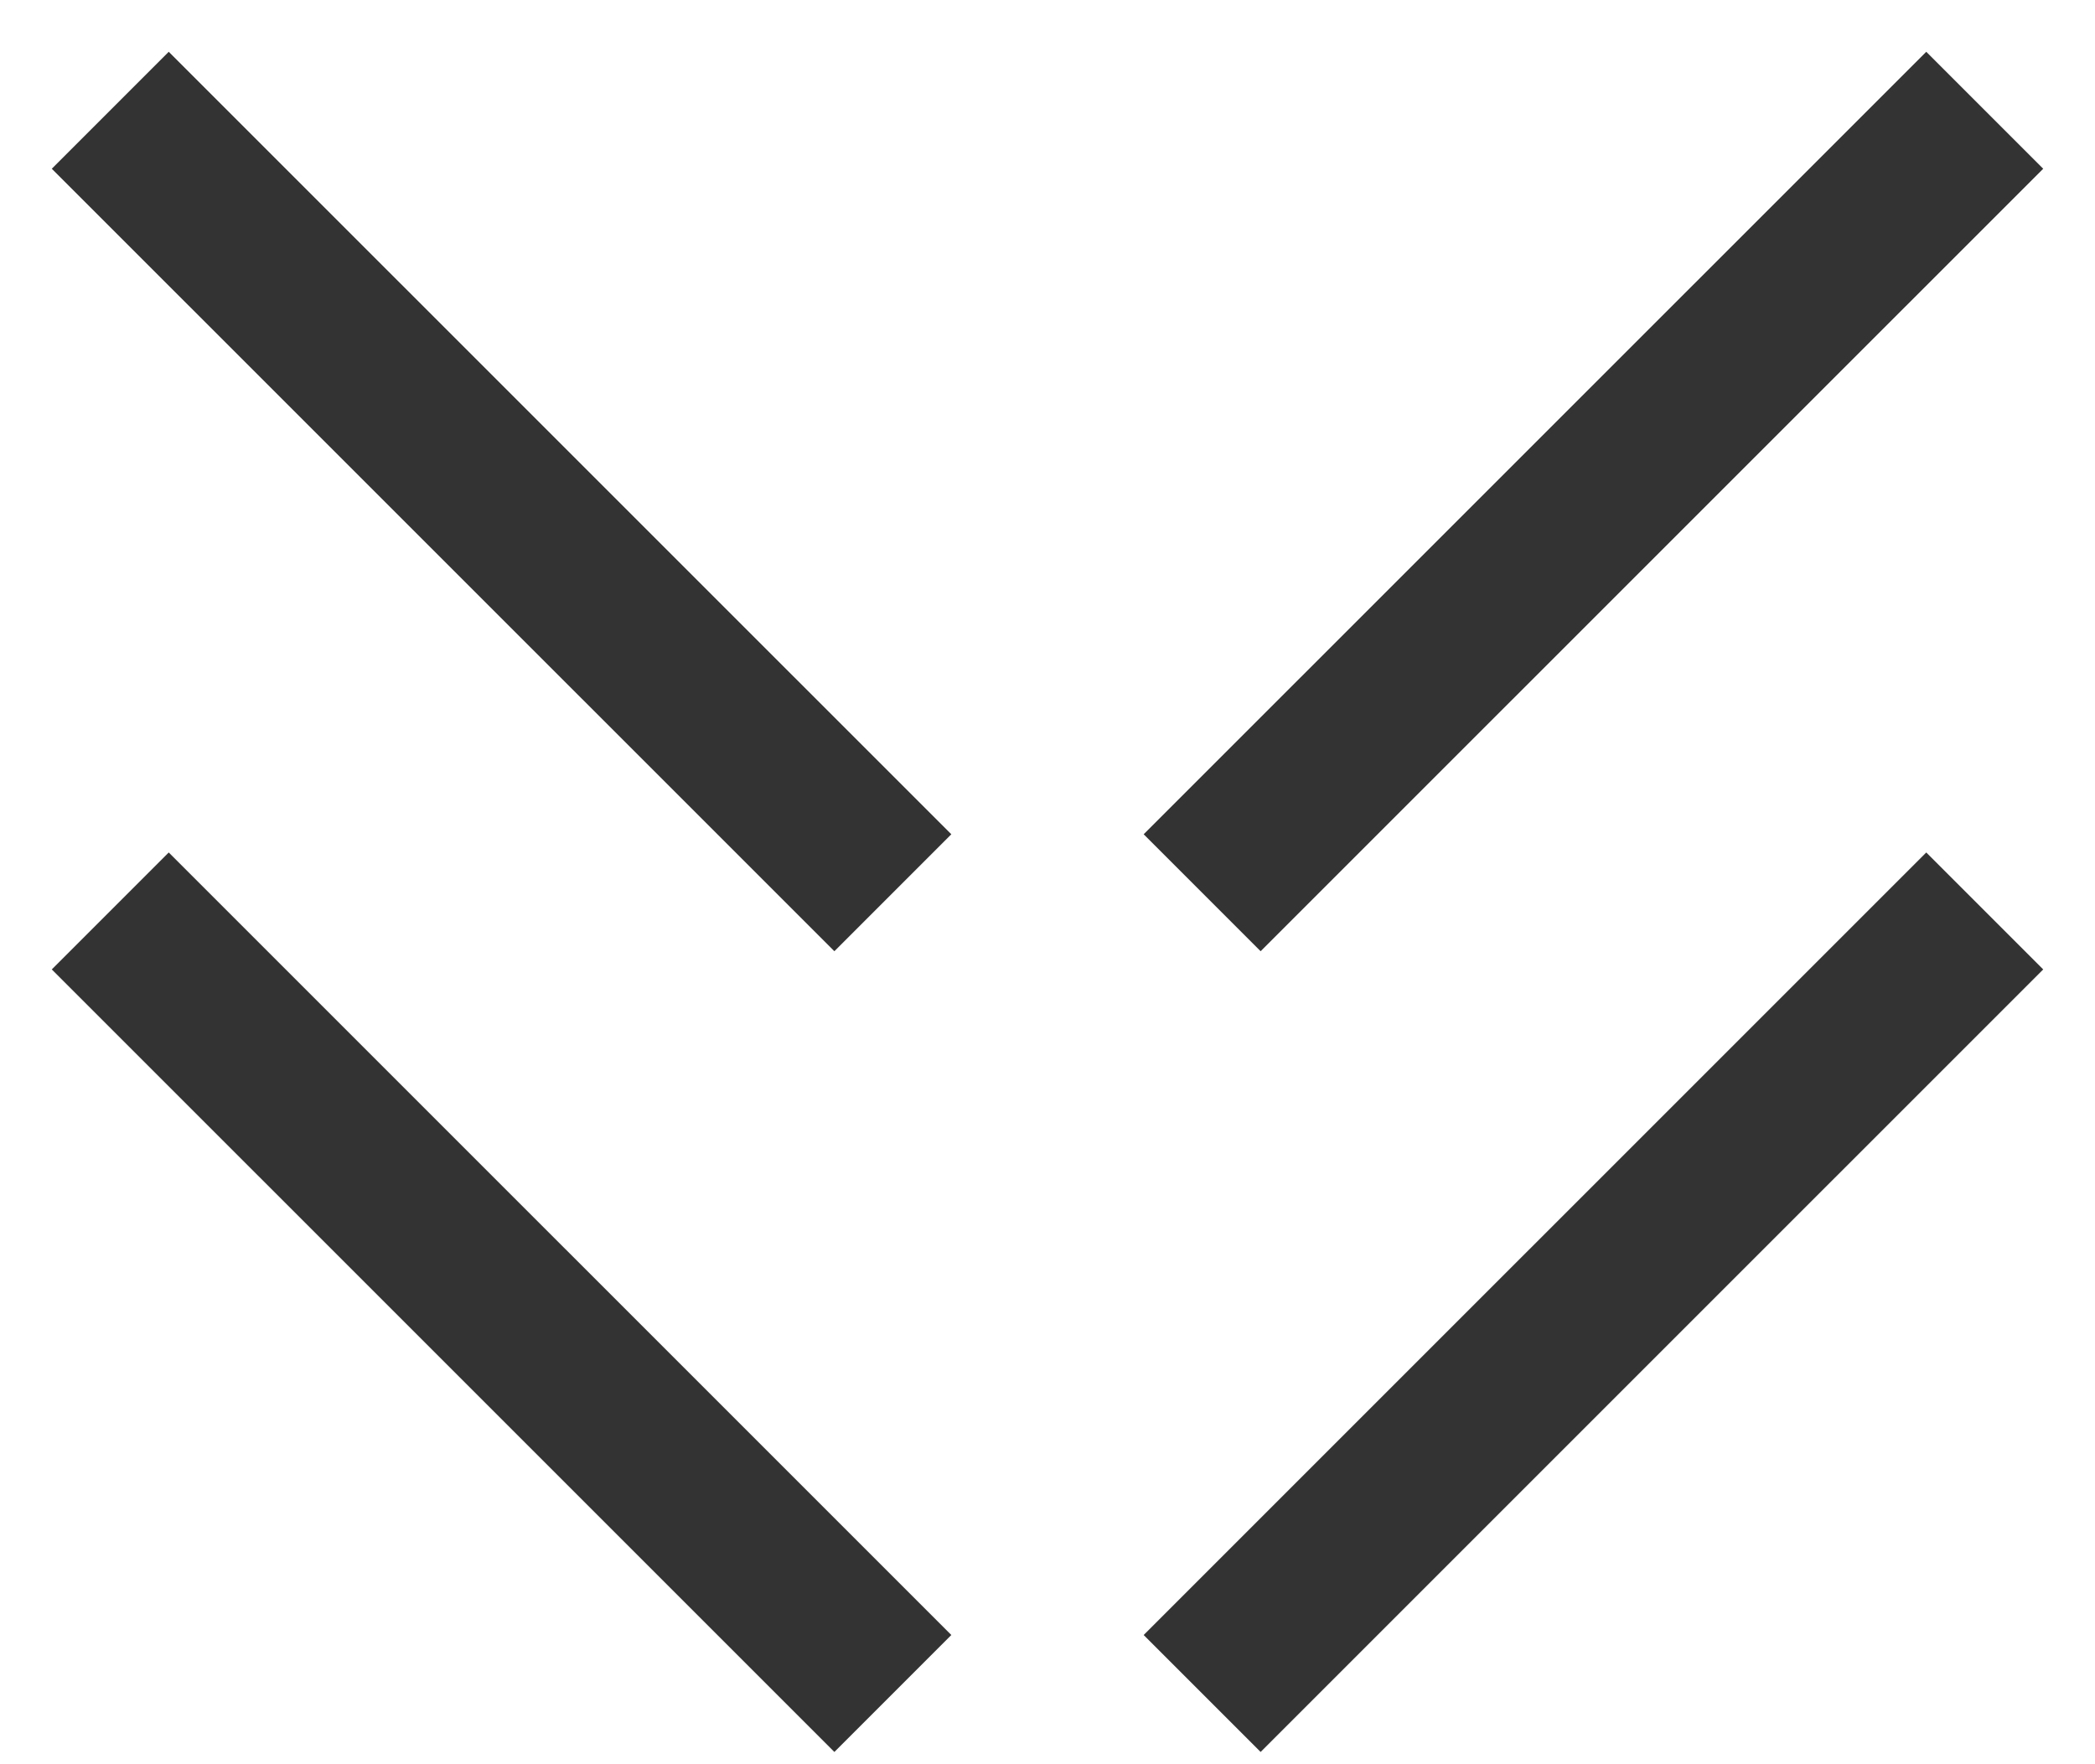
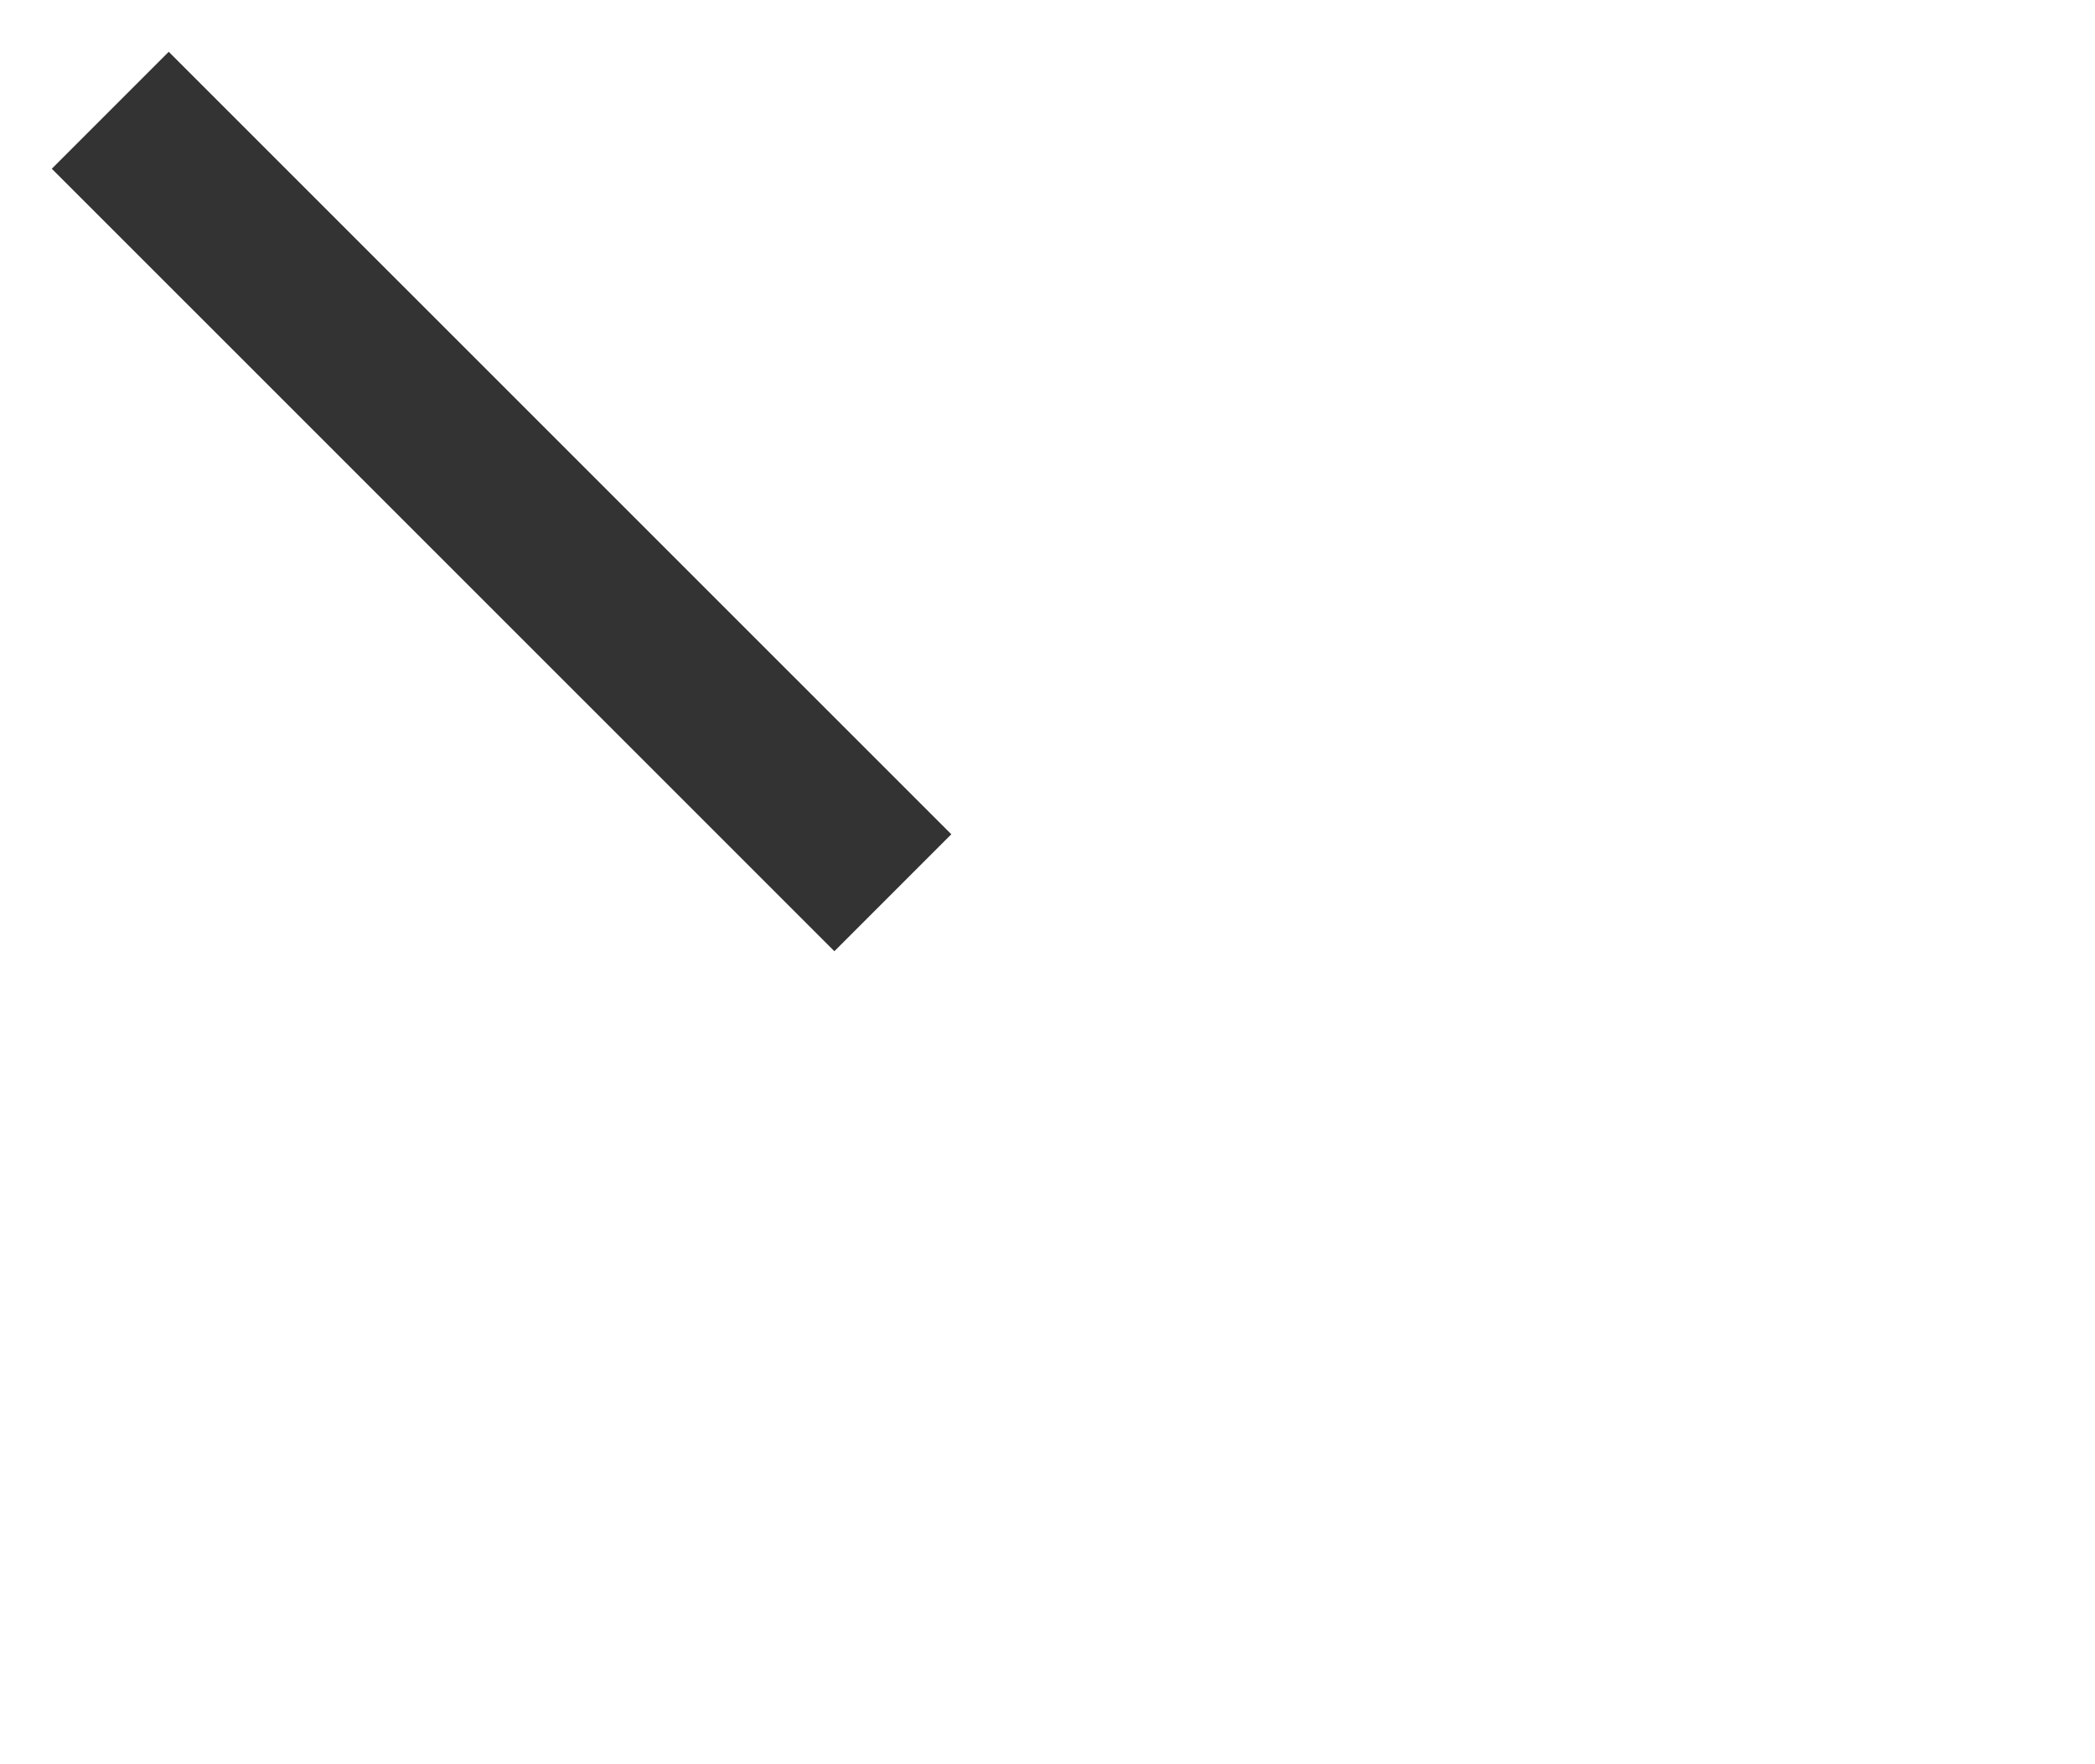
<svg xmlns="http://www.w3.org/2000/svg" width="38" height="32" viewBox="0 0 38 32" fill="none">
-   <path d="M21.805 16.193L36 2" stroke="#333333" stroke-width="3" />
-   <path d="M21.805 30.717L36 16.523" stroke="#333333" stroke-width="3" />
  <path d="M16.195 16.193L2 2" stroke="#333333" stroke-width="3" />
-   <path d="M16.195 30.717L2 16.523" stroke="#333333" stroke-width="3" />
</svg>